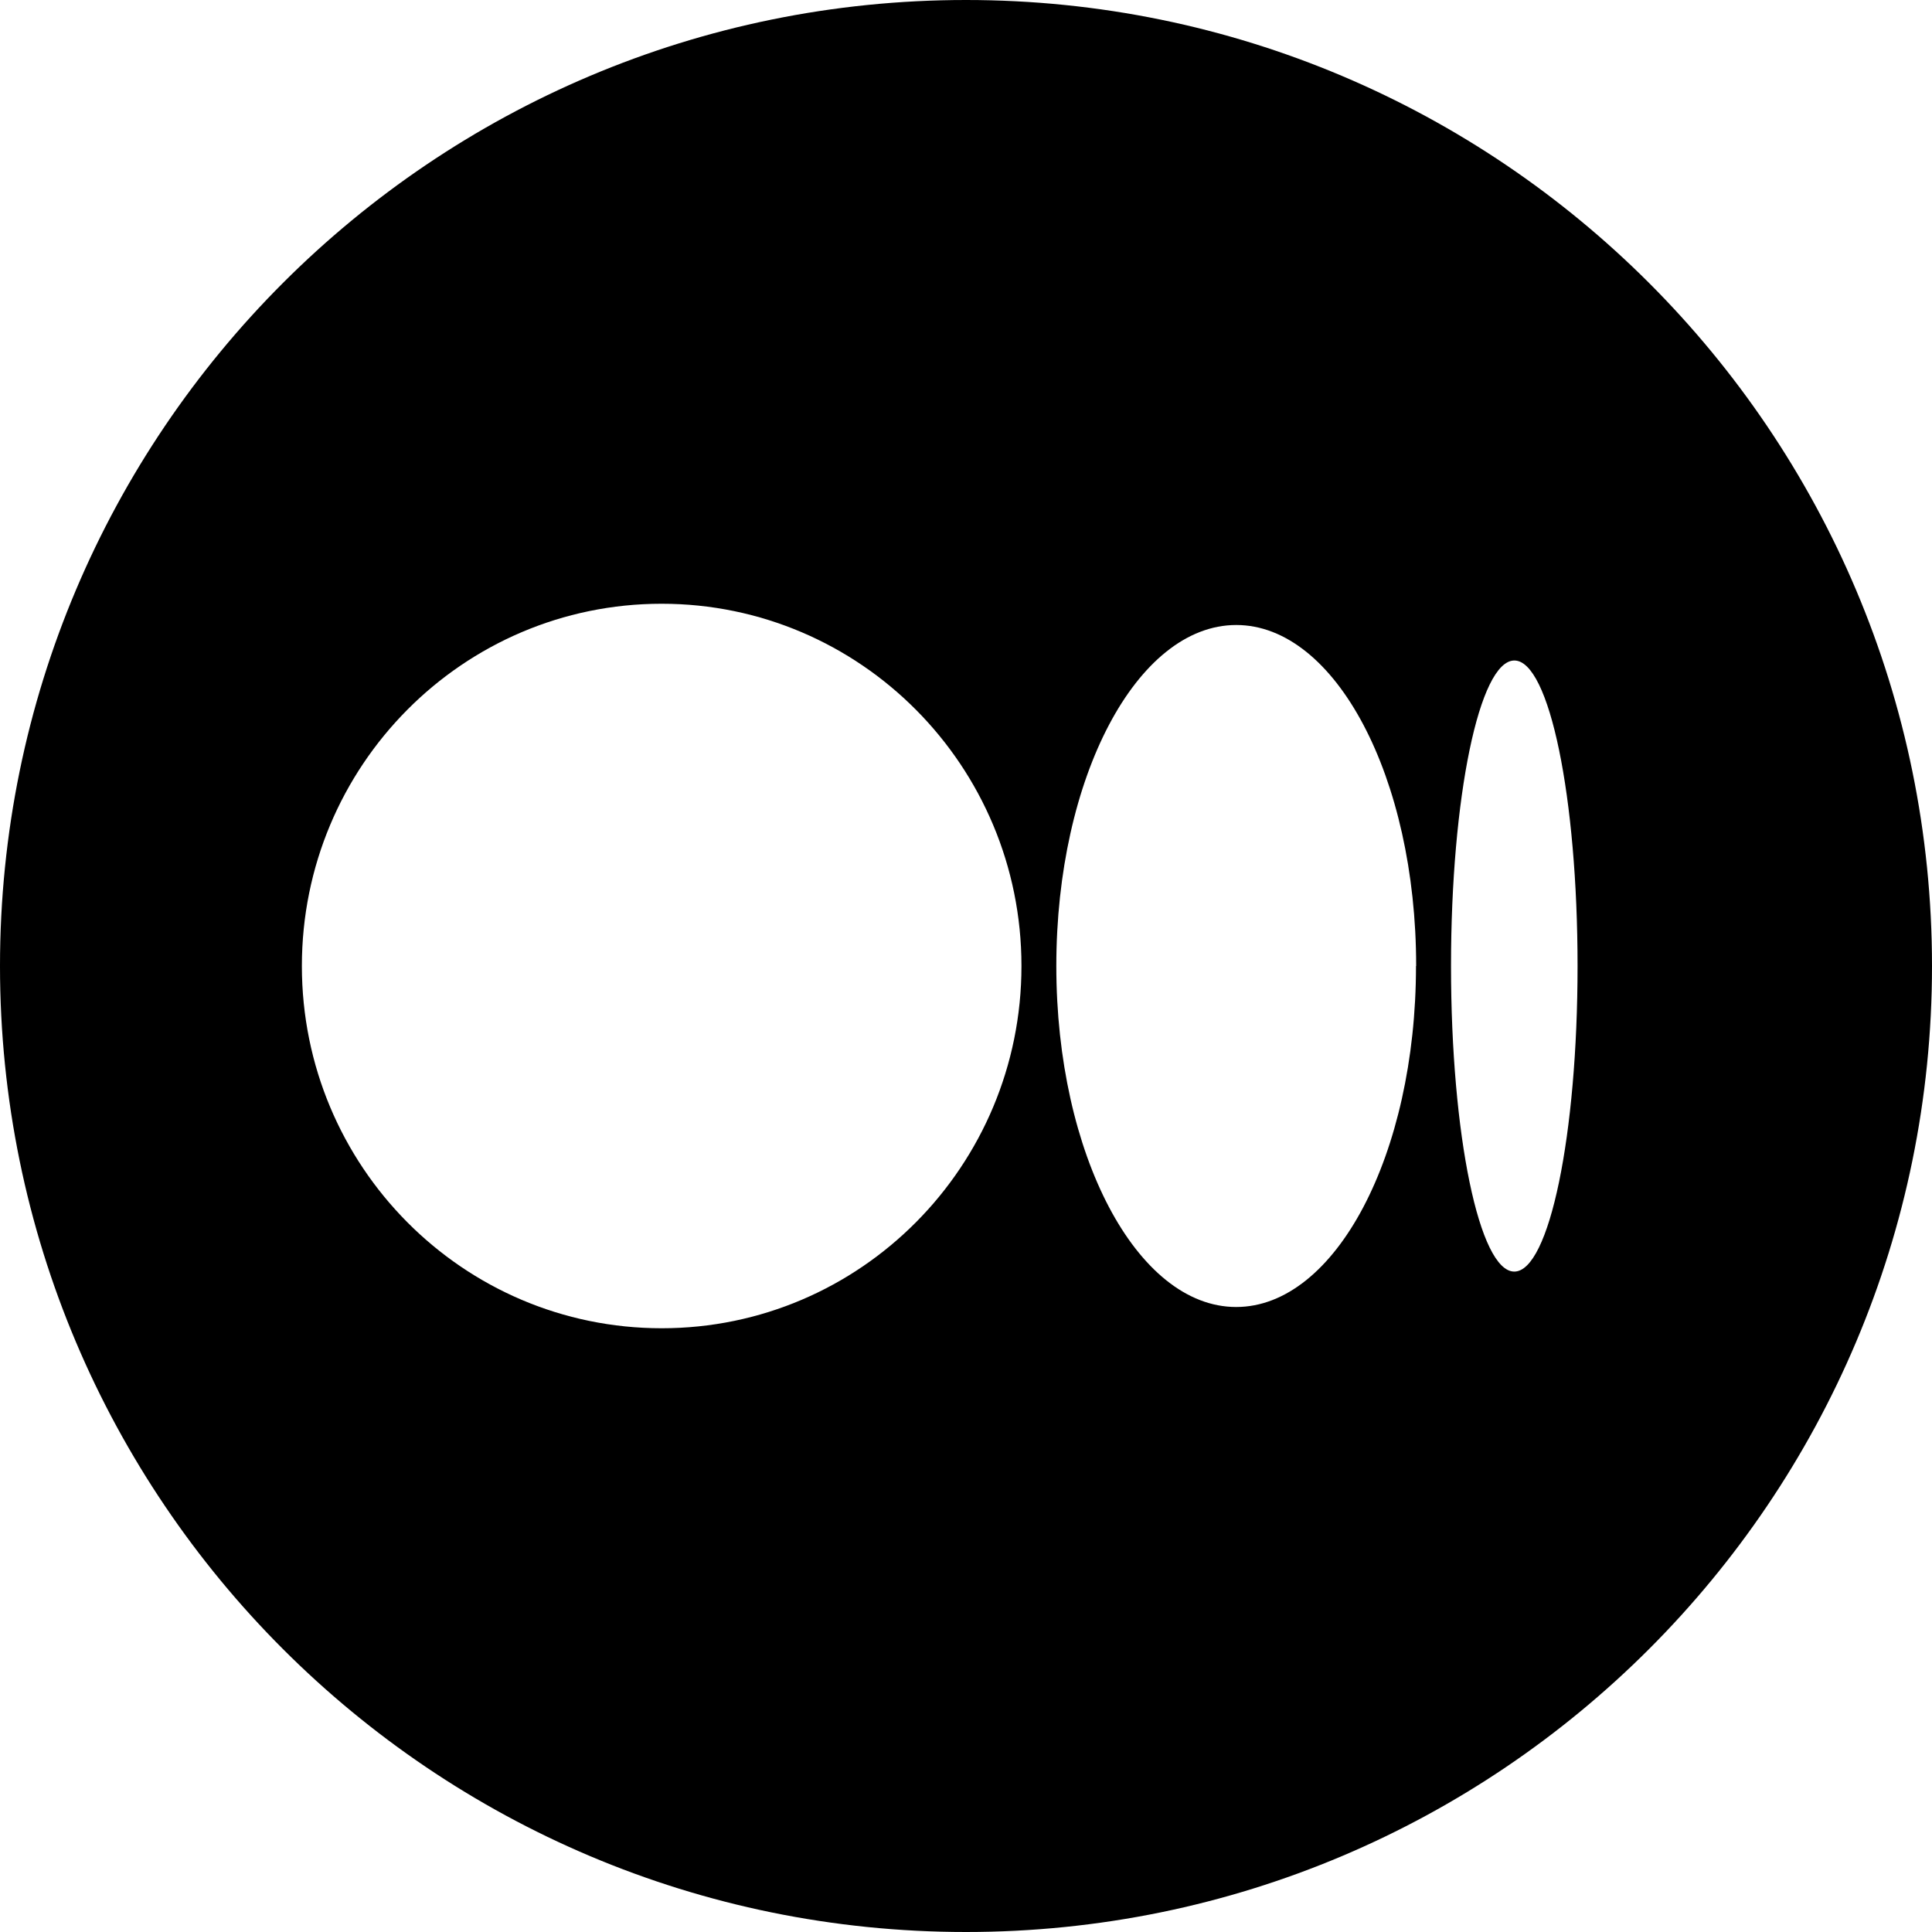
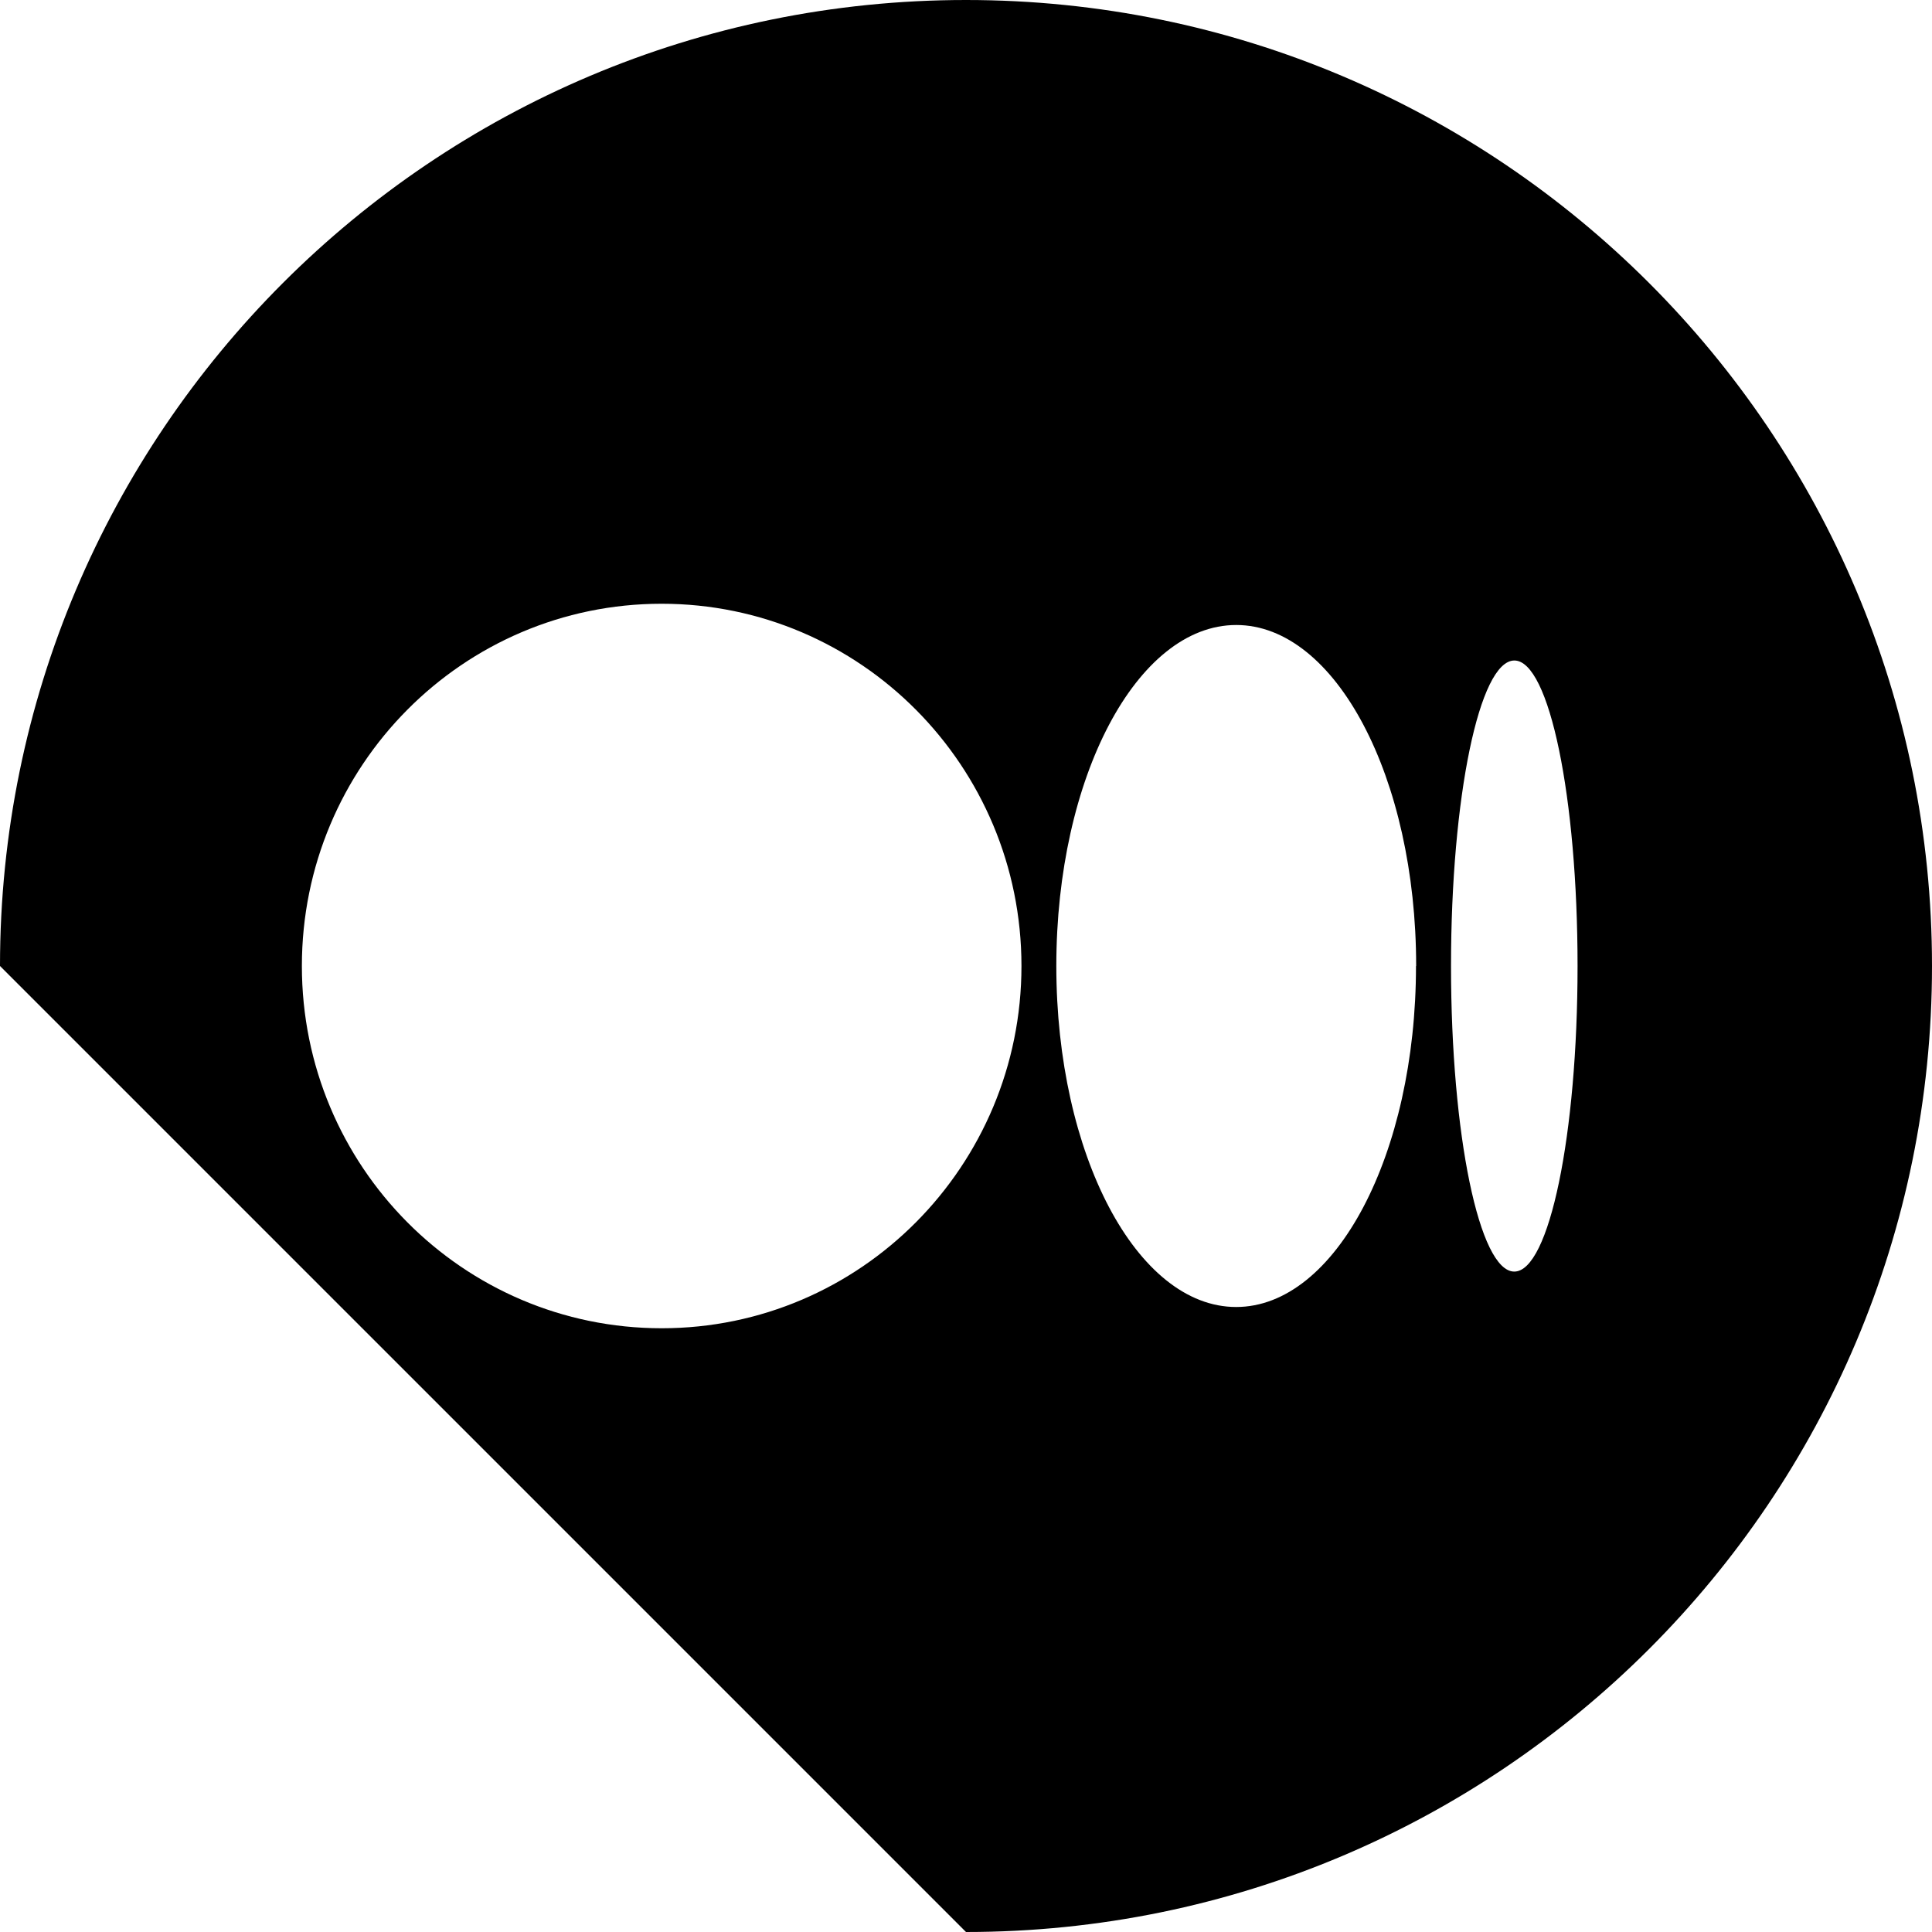
<svg xmlns="http://www.w3.org/2000/svg" width="24" height="24" fill="none">
-   <path fill-rule="evenodd" clip-rule="evenodd" d="M12 24c6.627 0 12-5.373 12-12S18.627 0 12 0 0 5.373 0 12s5.373 12 12 12Zm-3.78-7.5c2.468 0 4.469-2.015 4.469-4.5s-2.002-4.5-4.47-4.5S3.75 9.514 3.75 12s2 4.5 4.47 4.5ZM17.59 12c0 2.34-1 4.236-2.234 4.236S13.122 14.339 13.122 12c0-2.34 1-4.236 2.235-4.236 1.234 0 2.235 1.896 2.235 4.236Zm2.007 0c0 2.097-.352 3.796-.786 3.796-.434 0-.786-1.7-.786-3.796 0-2.095.352-3.795.787-3.795.434 0 .785 1.7.785 3.795Z" fill="#000" />
+   <path fill-rule="evenodd" clip-rule="evenodd" d="M12 24c6.627 0 12-5.373 12-12S18.627 0 12 0 0 5.373 0 12Zm-3.78-7.5c2.468 0 4.469-2.015 4.469-4.5s-2.002-4.5-4.47-4.5S3.75 9.514 3.75 12s2 4.5 4.47 4.5ZM17.59 12c0 2.34-1 4.236-2.234 4.236S13.122 14.339 13.122 12c0-2.34 1-4.236 2.235-4.236 1.234 0 2.235 1.896 2.235 4.236Zm2.007 0c0 2.097-.352 3.796-.786 3.796-.434 0-.786-1.7-.786-3.796 0-2.095.352-3.795.787-3.795.434 0 .785 1.7.785 3.795Z" fill="#000" />
</svg>